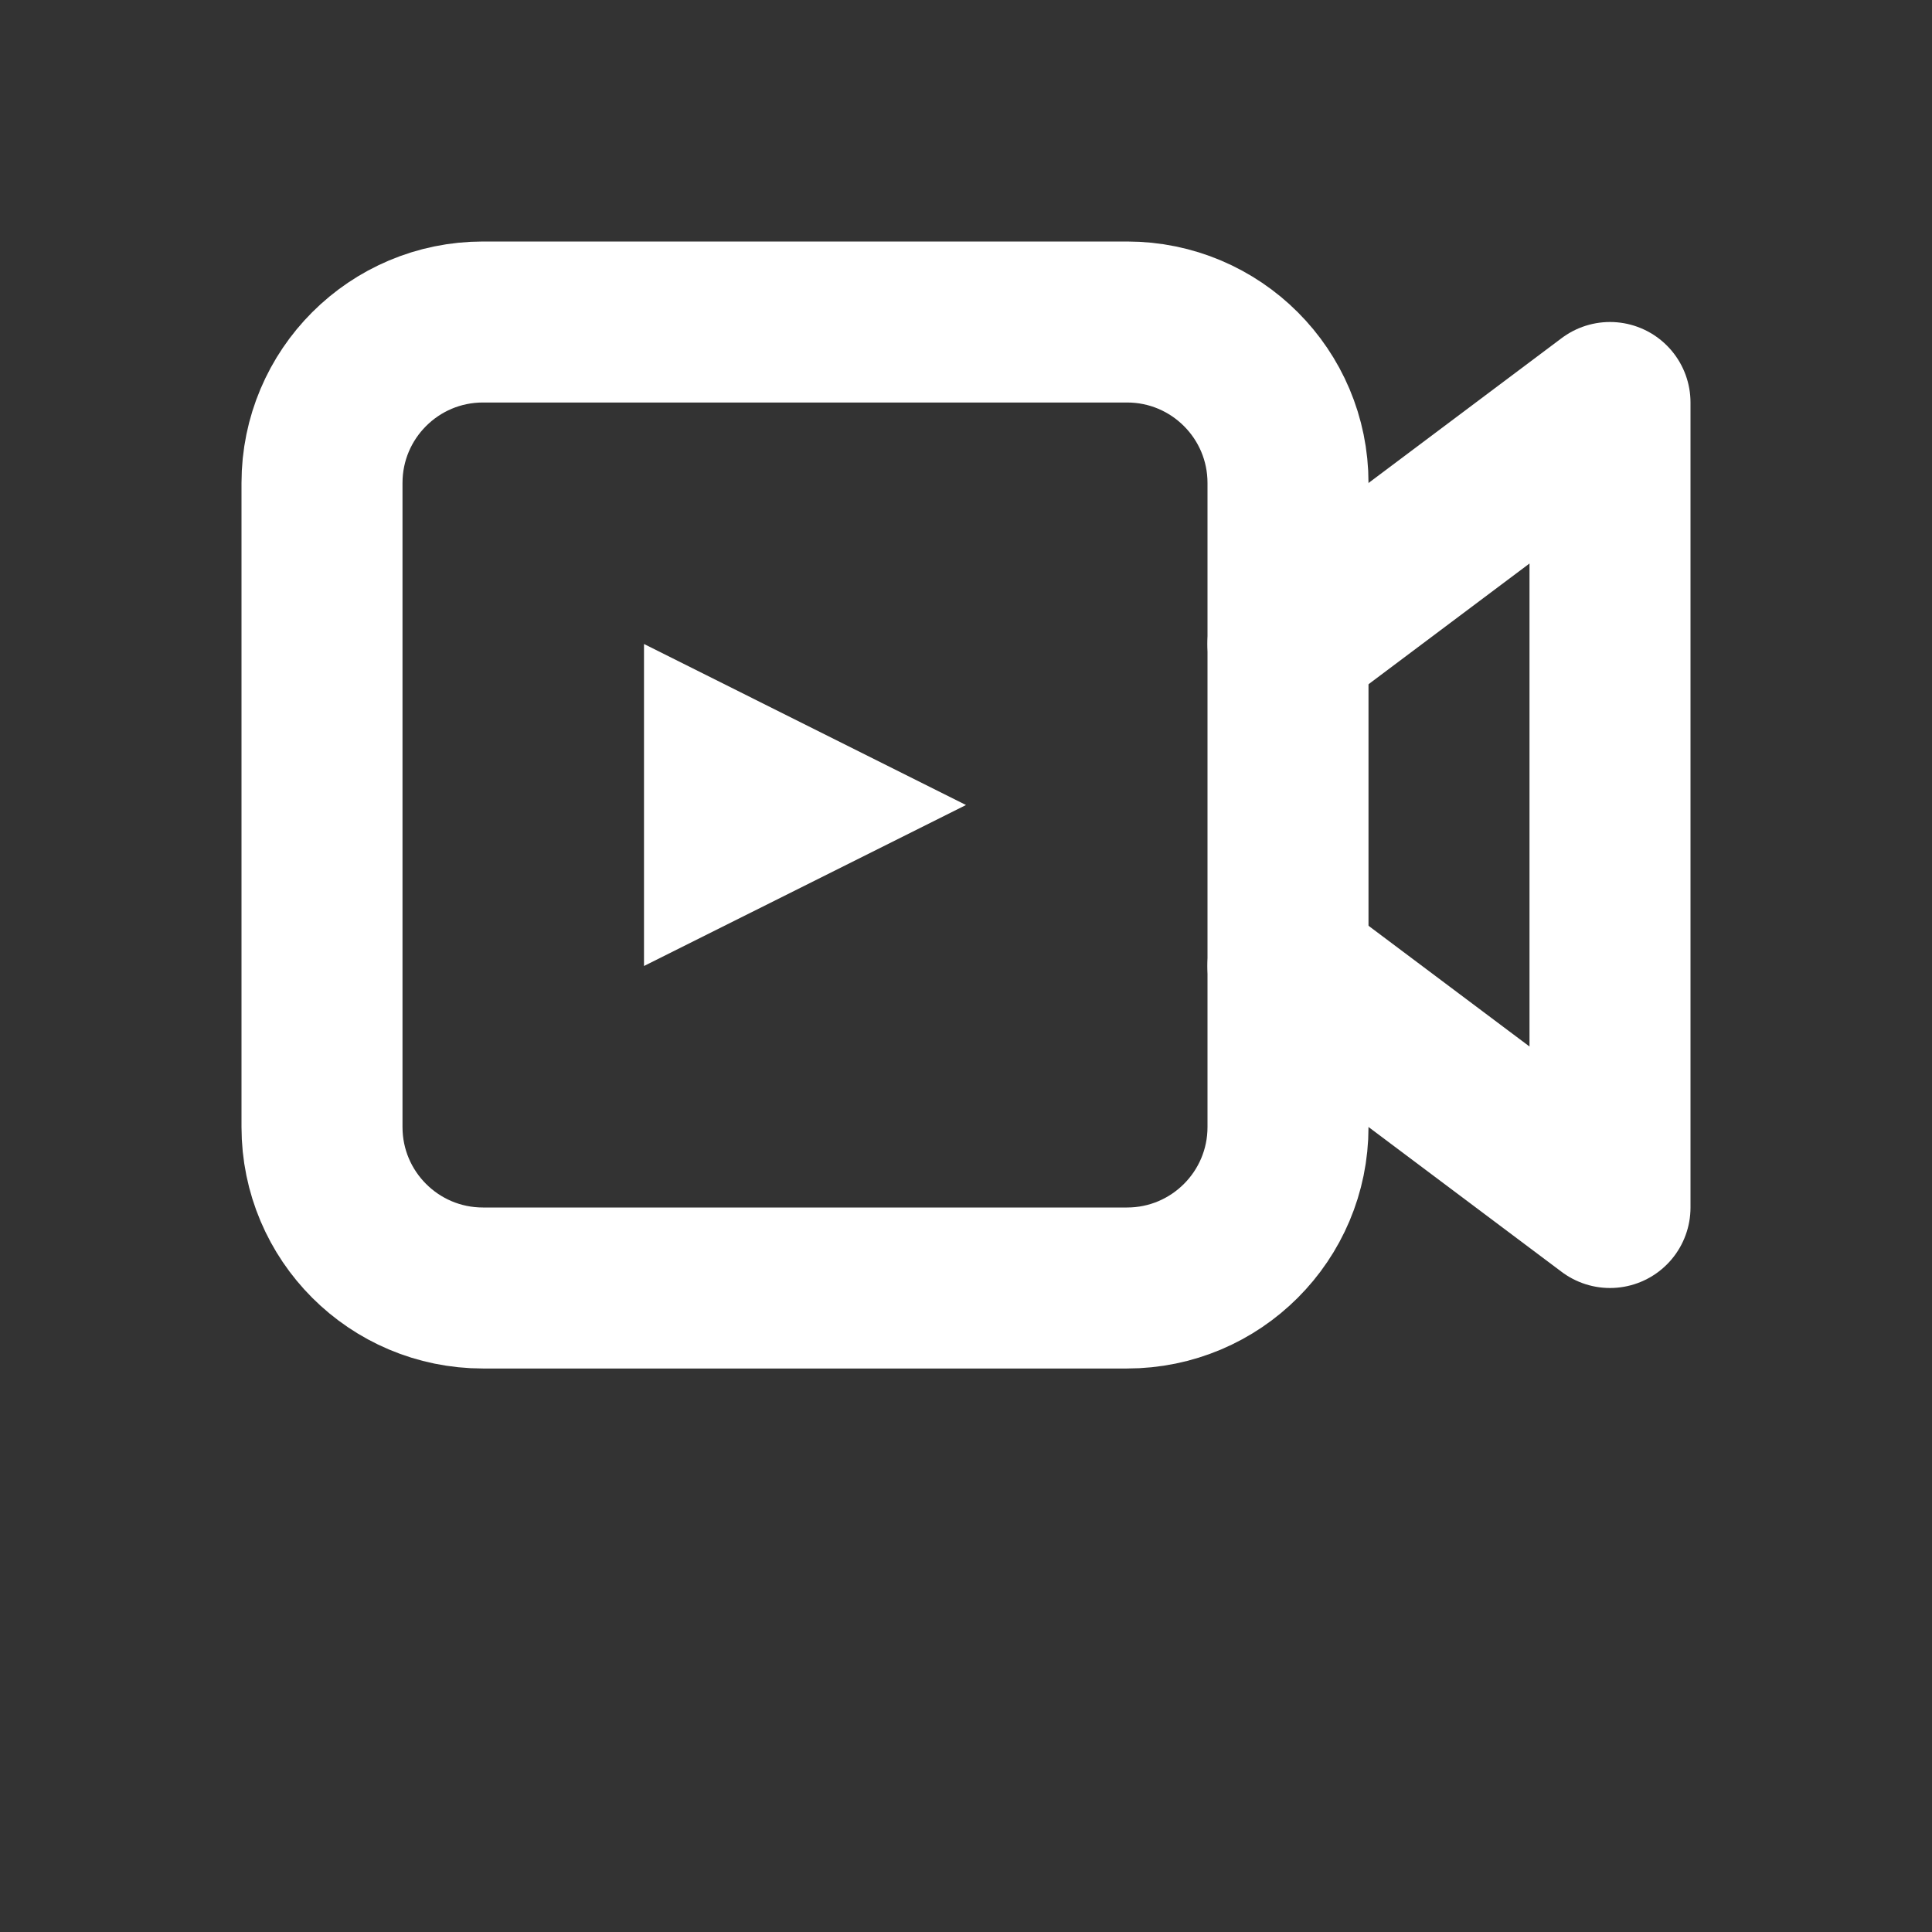
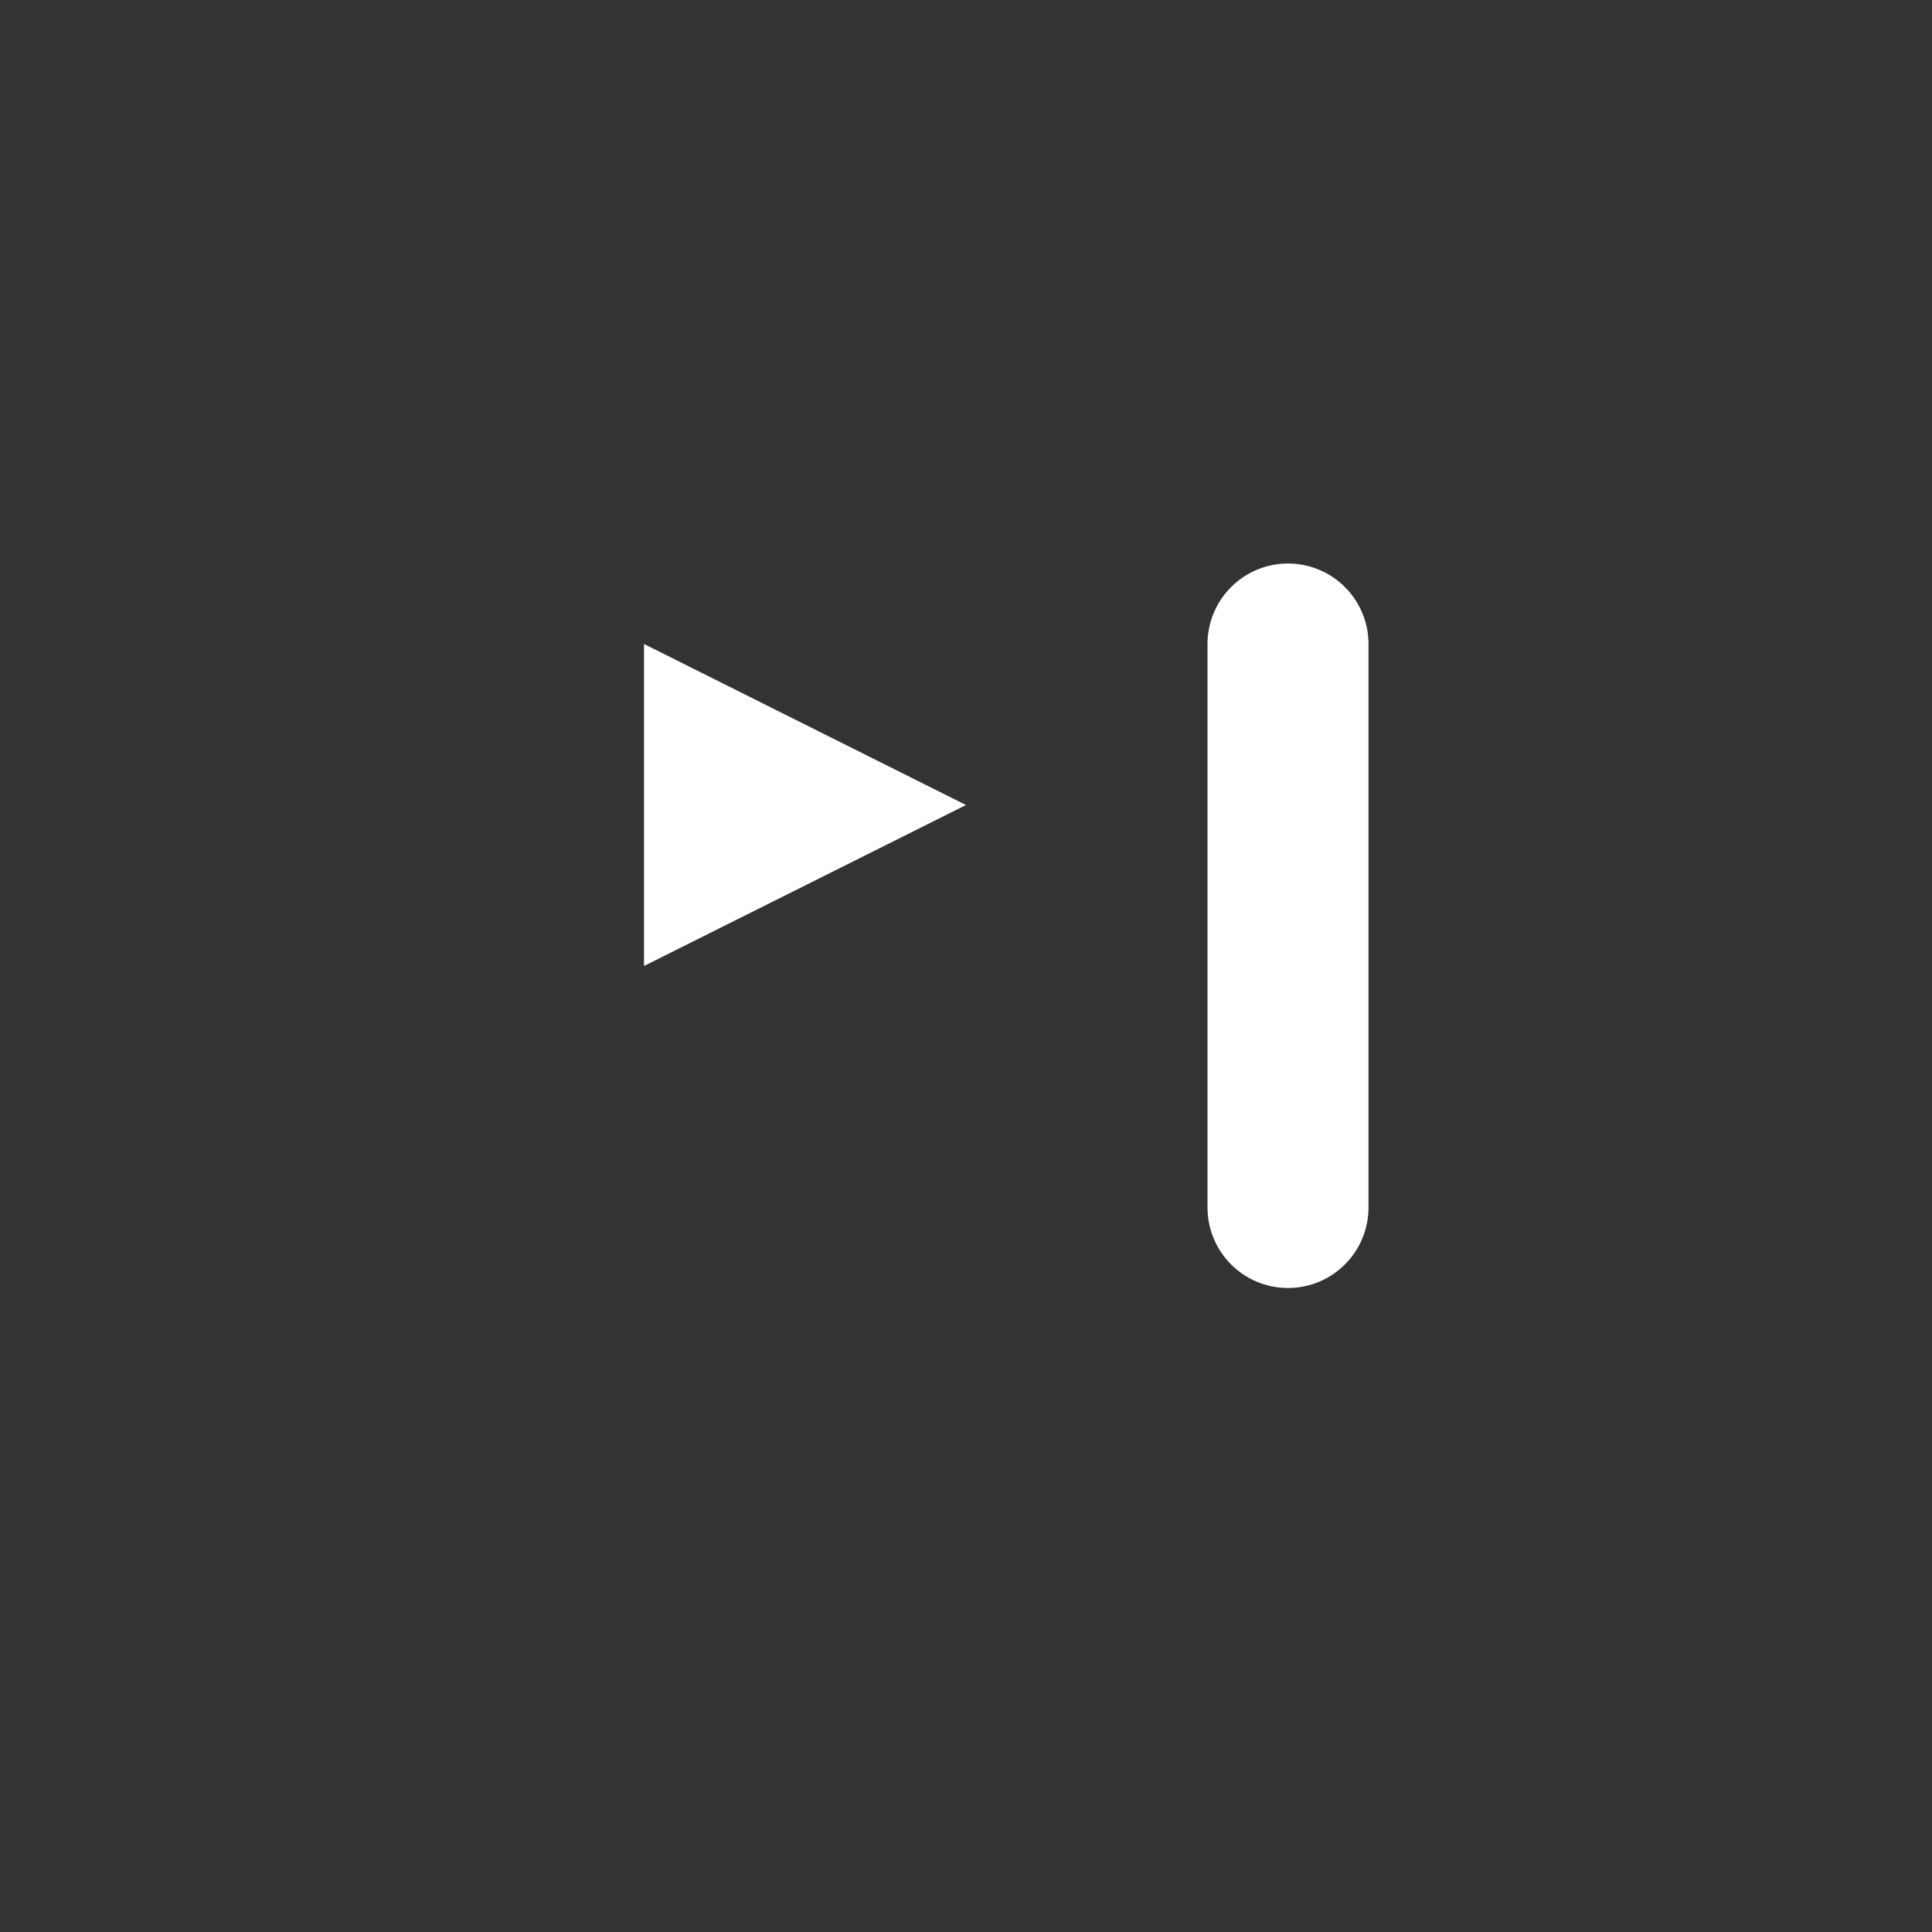
<svg xmlns="http://www.w3.org/2000/svg" width="24" height="24" viewBox="0 0 24 24" fill="none">
  <rect x="0" y="0" width="24" height="24" fill="#333333" stroke="none" />
-   <path d="M4 6C4 4.895 4.895 4 6 4H14C15.105 4 16 4.895 16 6V14C16 15.105 15.105 16 14 16H6C4.895 16 4 15.105 4 14V6Z" stroke="white" stroke-width="2" />
-   <path d="M16 8L20 5V15L16 12" stroke="white" stroke-width="2" stroke-linecap="round" stroke-linejoin="round" />
+   <path d="M16 8V15L16 12" stroke="white" stroke-width="2" stroke-linecap="round" stroke-linejoin="round" />
  <path d="M8 8L12 10L8 12V8Z" fill="white" />
</svg>